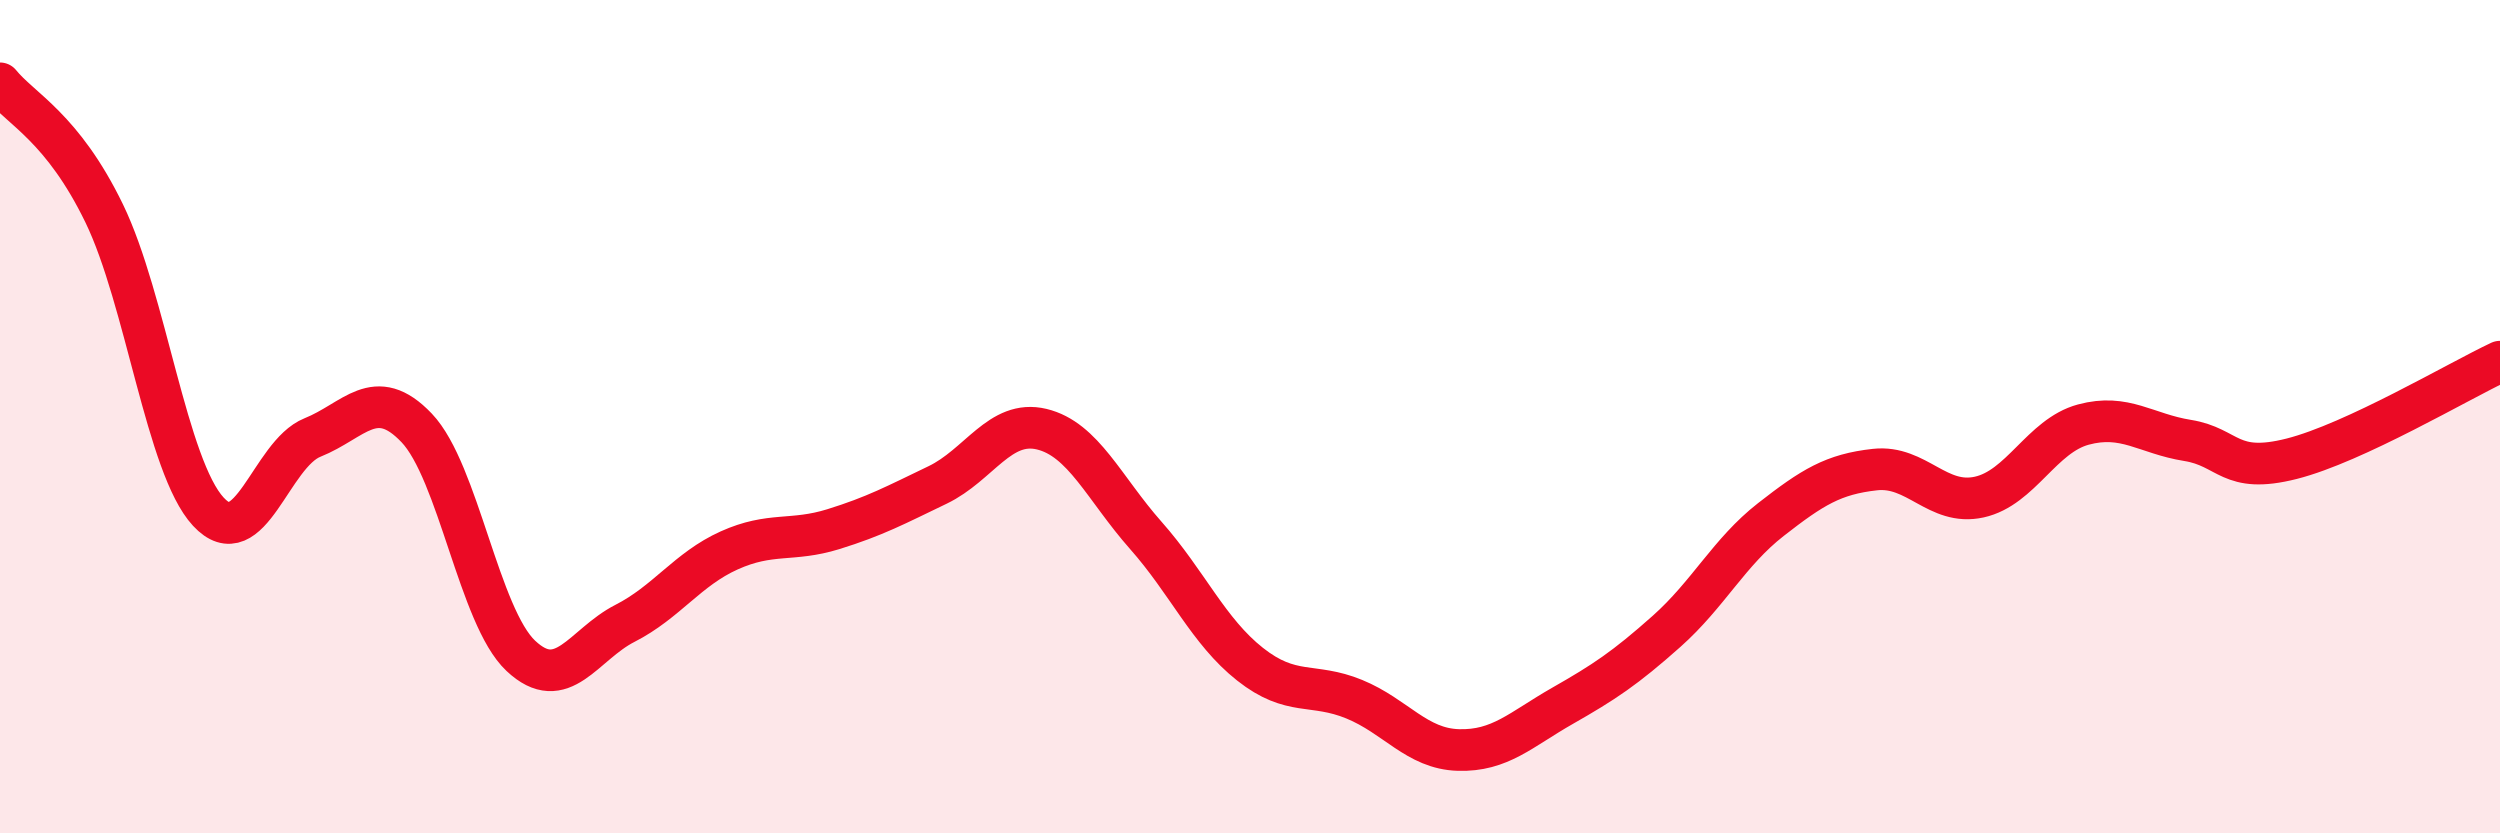
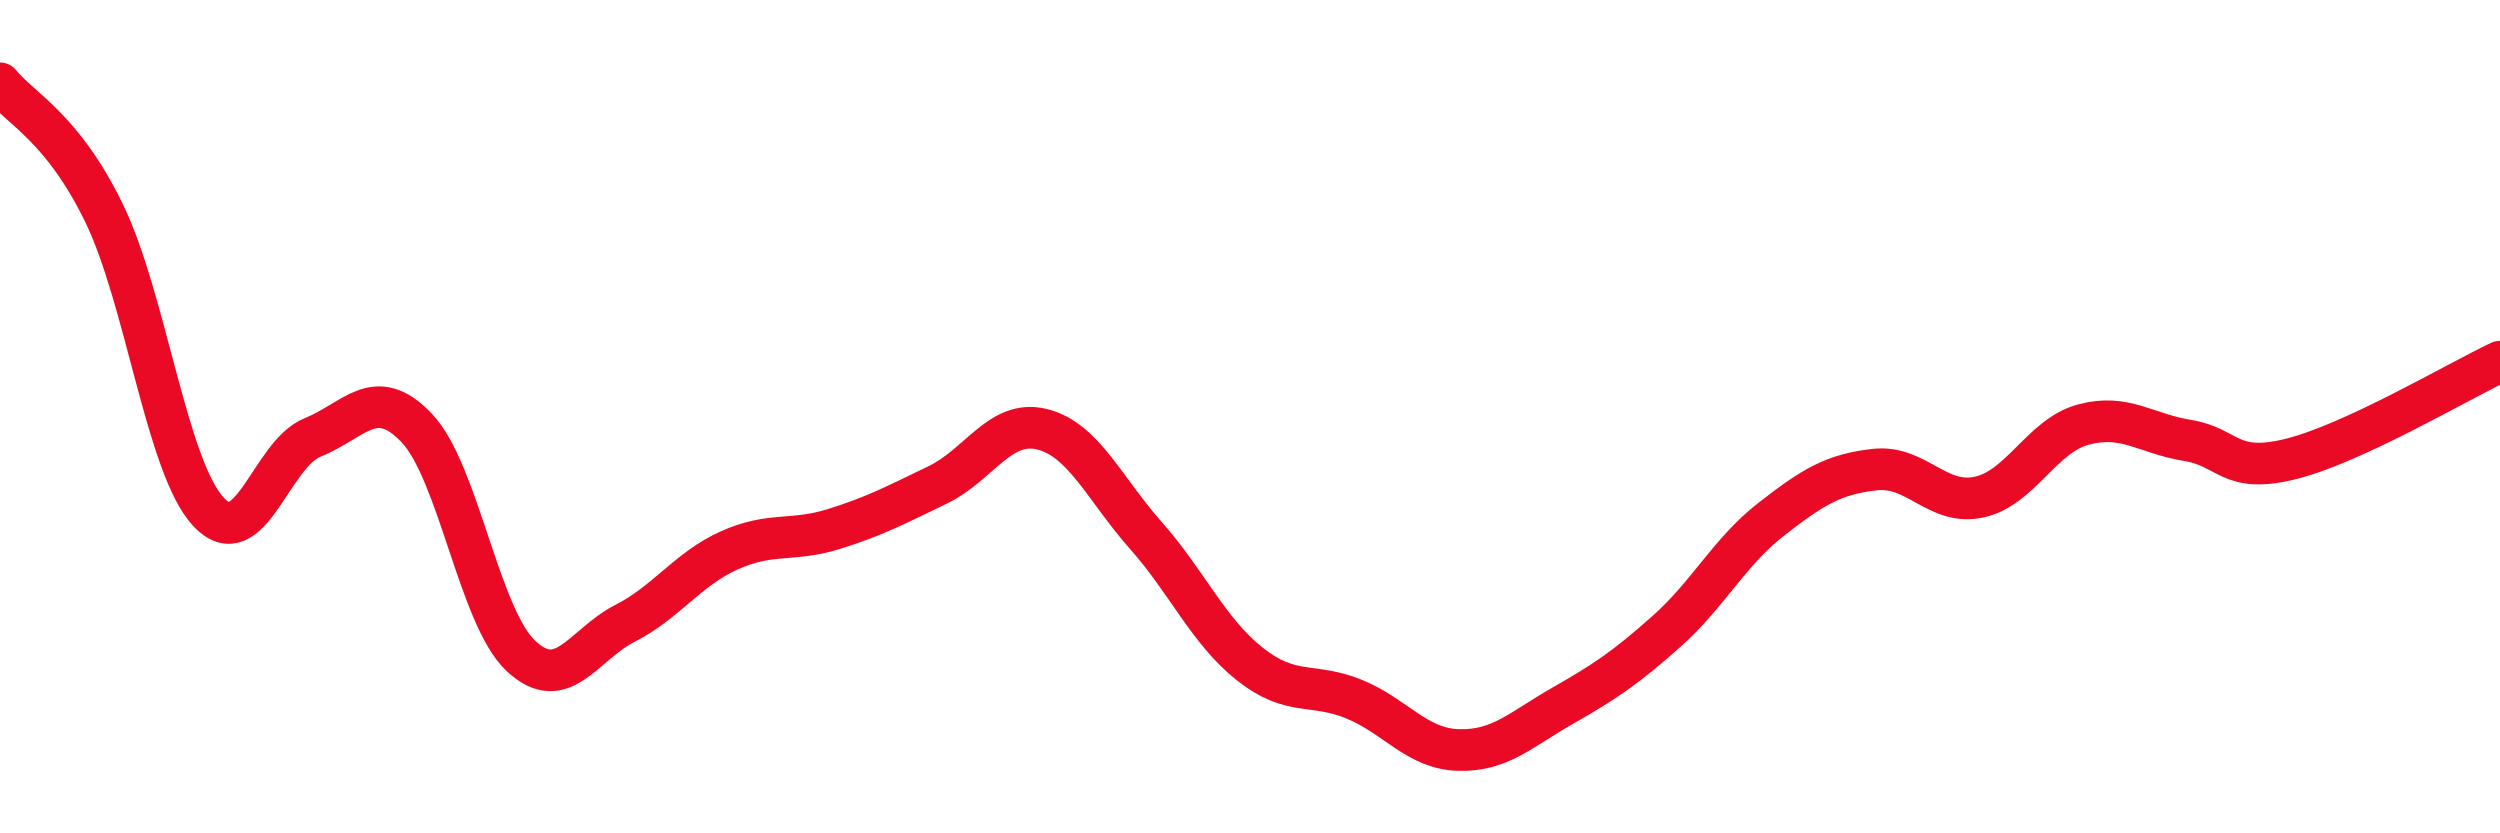
<svg xmlns="http://www.w3.org/2000/svg" width="60" height="20" viewBox="0 0 60 20">
-   <path d="M 0,2 C 0.5,2.62 1.5,3.06 2.5,5.12 C 3.5,7.18 4,11.2 5,12.28 C 6,13.36 6.5,10.9 7.5,10.5 C 8.5,10.1 9,9.22 10,10.27 C 11,11.32 11.5,14.8 12.5,15.74 C 13.5,16.68 14,15.47 15,14.96 C 16,14.45 16.5,13.66 17.5,13.21 C 18.5,12.76 19,13.01 20,12.7 C 21,12.39 21.5,12.12 22.5,11.64 C 23.5,11.16 24,10.06 25,10.3 C 26,10.54 26.5,11.72 27.5,12.85 C 28.5,13.98 29,15.15 30,15.94 C 31,16.73 31.5,16.37 32.5,16.78 C 33.5,17.19 34,17.97 35,18 C 36,18.03 36.5,17.51 37.5,16.94 C 38.5,16.37 39,16.04 40,15.15 C 41,14.26 41.5,13.25 42.5,12.47 C 43.5,11.69 44,11.38 45,11.27 C 46,11.16 46.5,12.15 47.5,11.93 C 48.5,11.71 49,10.46 50,10.19 C 51,9.92 51.5,10.41 52.5,10.57 C 53.5,10.73 53.5,11.39 55,11.01 C 56.5,10.63 59,9.15 60,8.68L60 20L0 20Z" fill="#EB0A25" opacity="0.1" stroke-linecap="round" stroke-linejoin="round" />
  <path d="M 0,2 C 0.5,2.62 1.5,3.06 2.5,5.12 C 3.5,7.18 4,11.2 5,12.28 C 6,13.36 6.5,10.9 7.5,10.5 C 8.5,10.1 9,9.22 10,10.27 C 11,11.32 11.5,14.8 12.5,15.74 C 13.5,16.68 14,15.47 15,14.96 C 16,14.45 16.5,13.66 17.5,13.21 C 18.5,12.76 19,13.01 20,12.7 C 21,12.39 21.5,12.12 22.5,11.64 C 23.5,11.16 24,10.06 25,10.3 C 26,10.54 26.5,11.72 27.5,12.85 C 28.5,13.98 29,15.15 30,15.94 C 31,16.73 31.5,16.37 32.5,16.78 C 33.5,17.19 34,17.97 35,18 C 36,18.03 36.5,17.51 37.5,16.94 C 38.5,16.37 39,16.04 40,15.15 C 41,14.26 41.5,13.25 42.5,12.47 C 43.5,11.69 44,11.38 45,11.27 C 46,11.16 46.5,12.15 47.5,11.93 C 48.5,11.71 49,10.46 50,10.19 C 51,9.92 51.5,10.41 52.5,10.57 C 53.5,10.73 53.5,11.39 55,11.01 C 56.5,10.63 59,9.15 60,8.68" stroke="#EB0A25" stroke-width="1" fill="none" stroke-linecap="round" stroke-linejoin="round" />
</svg>